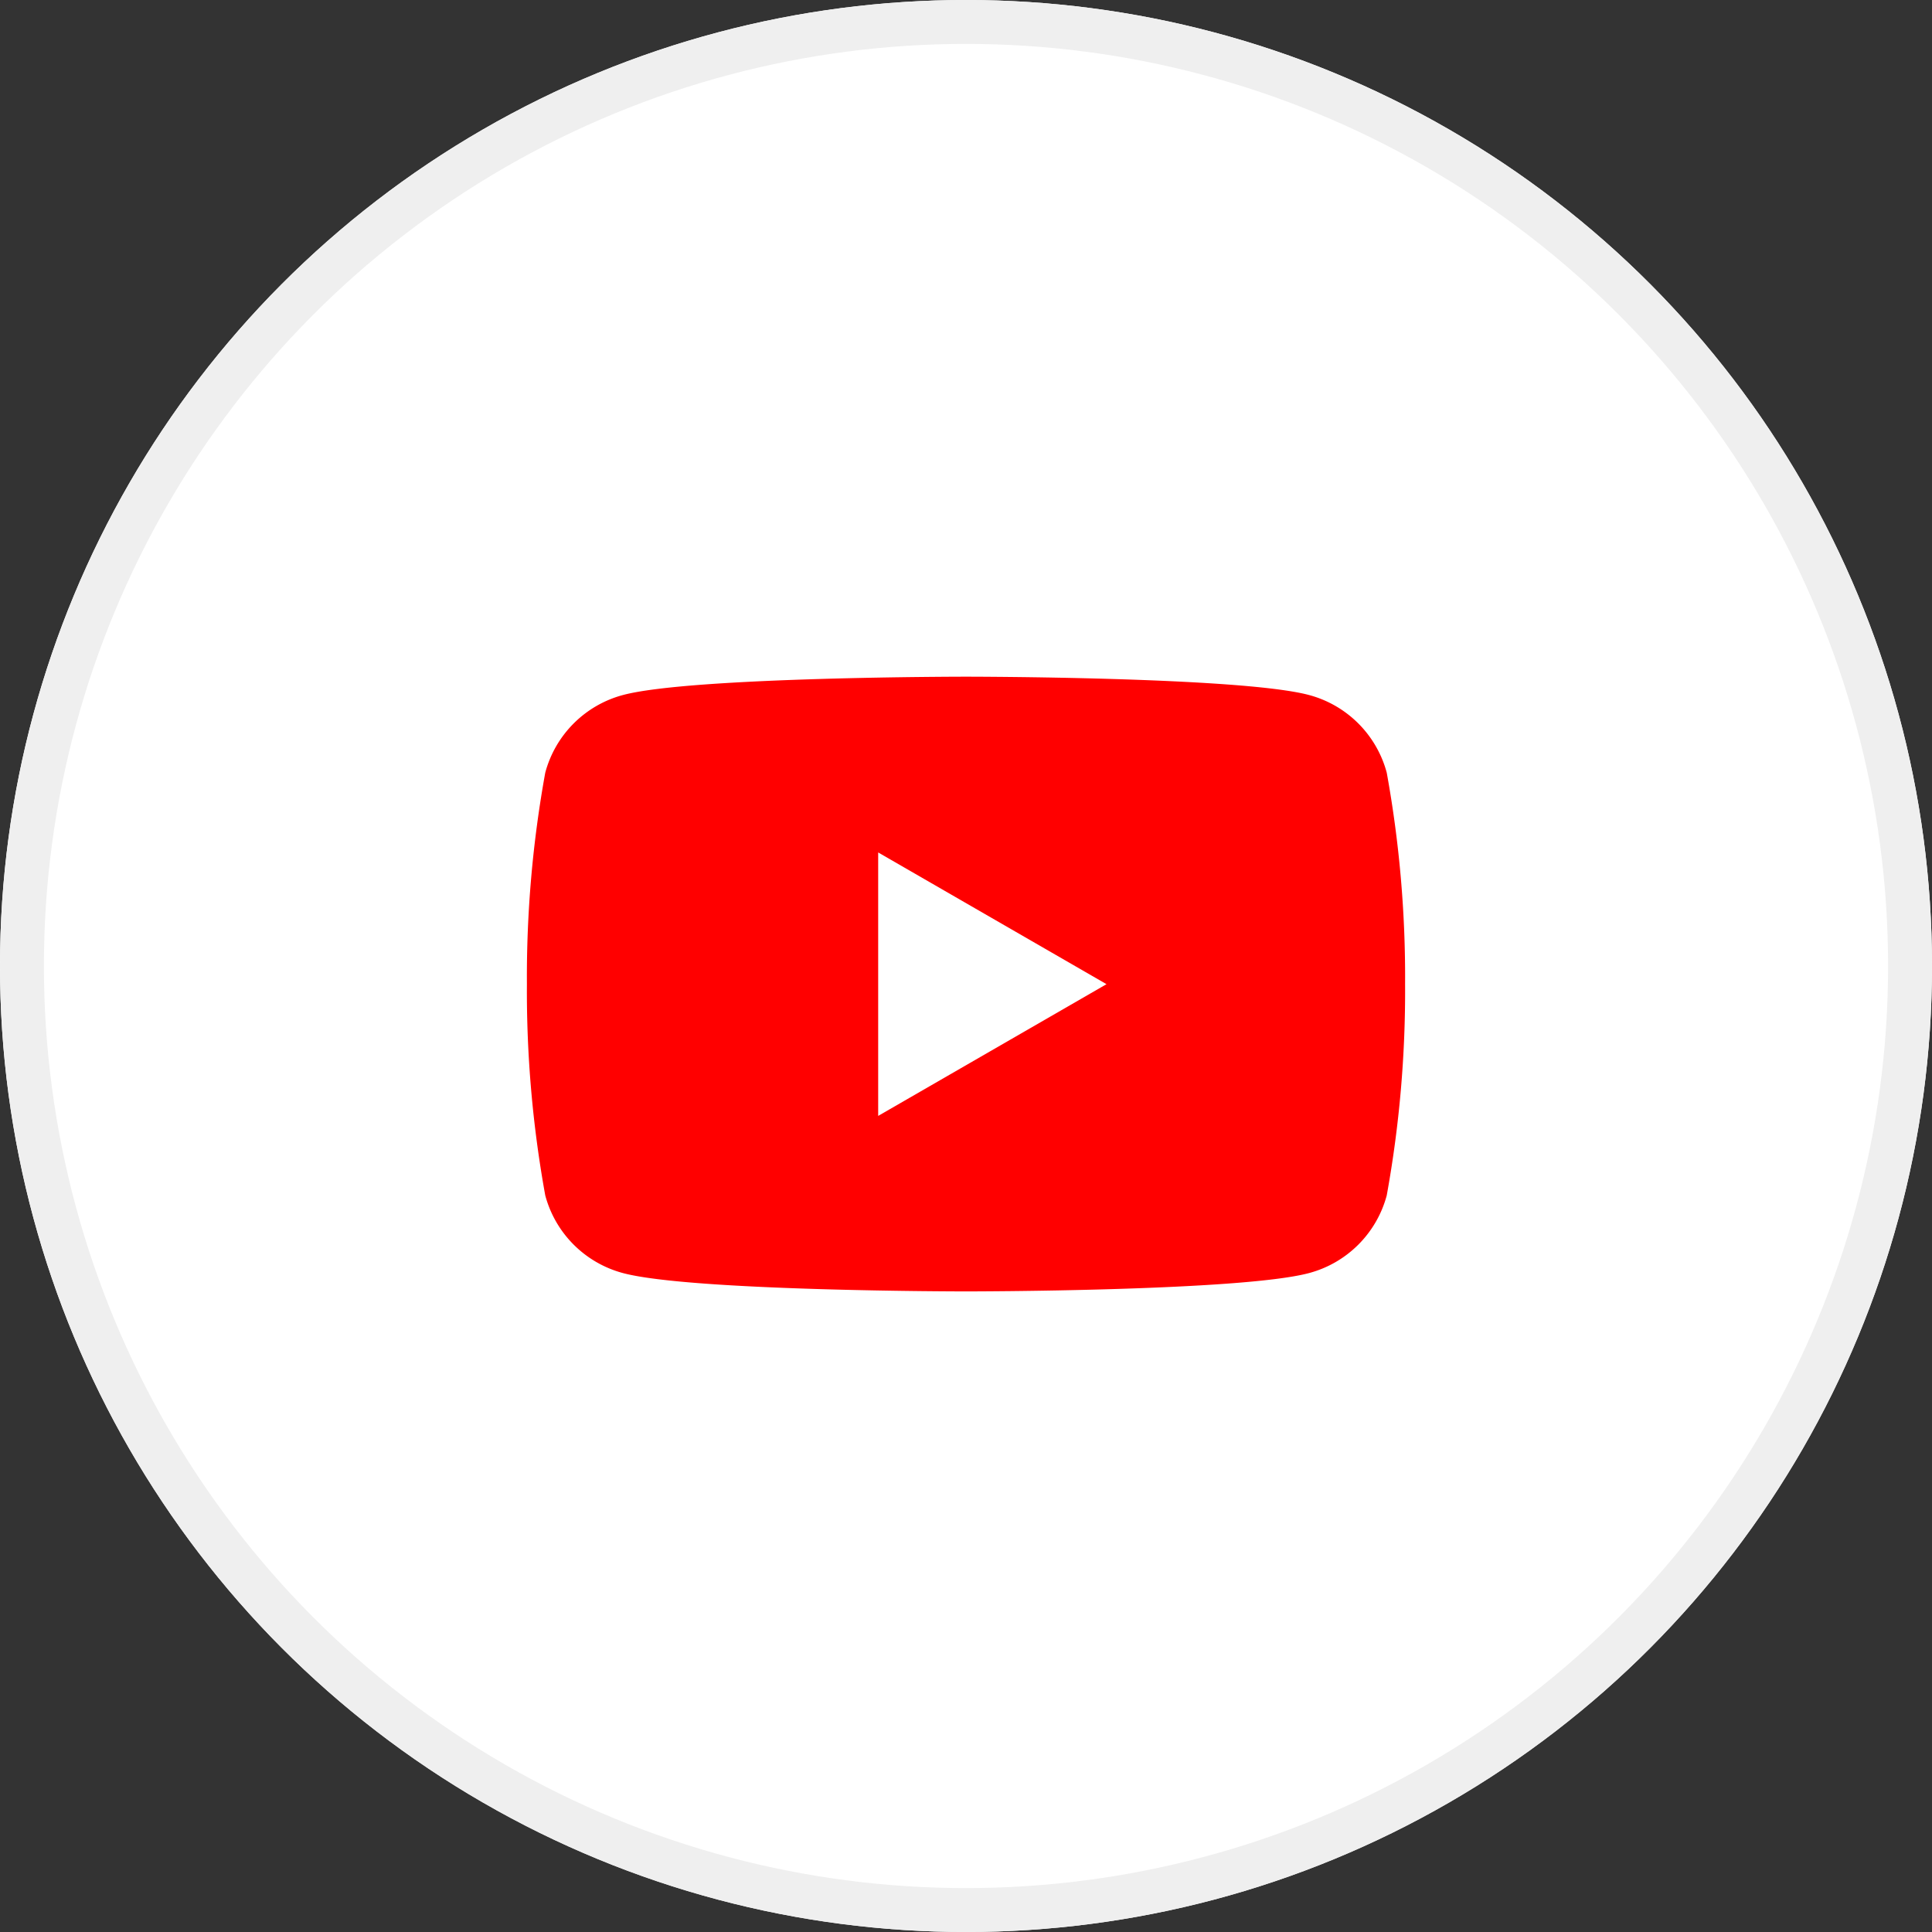
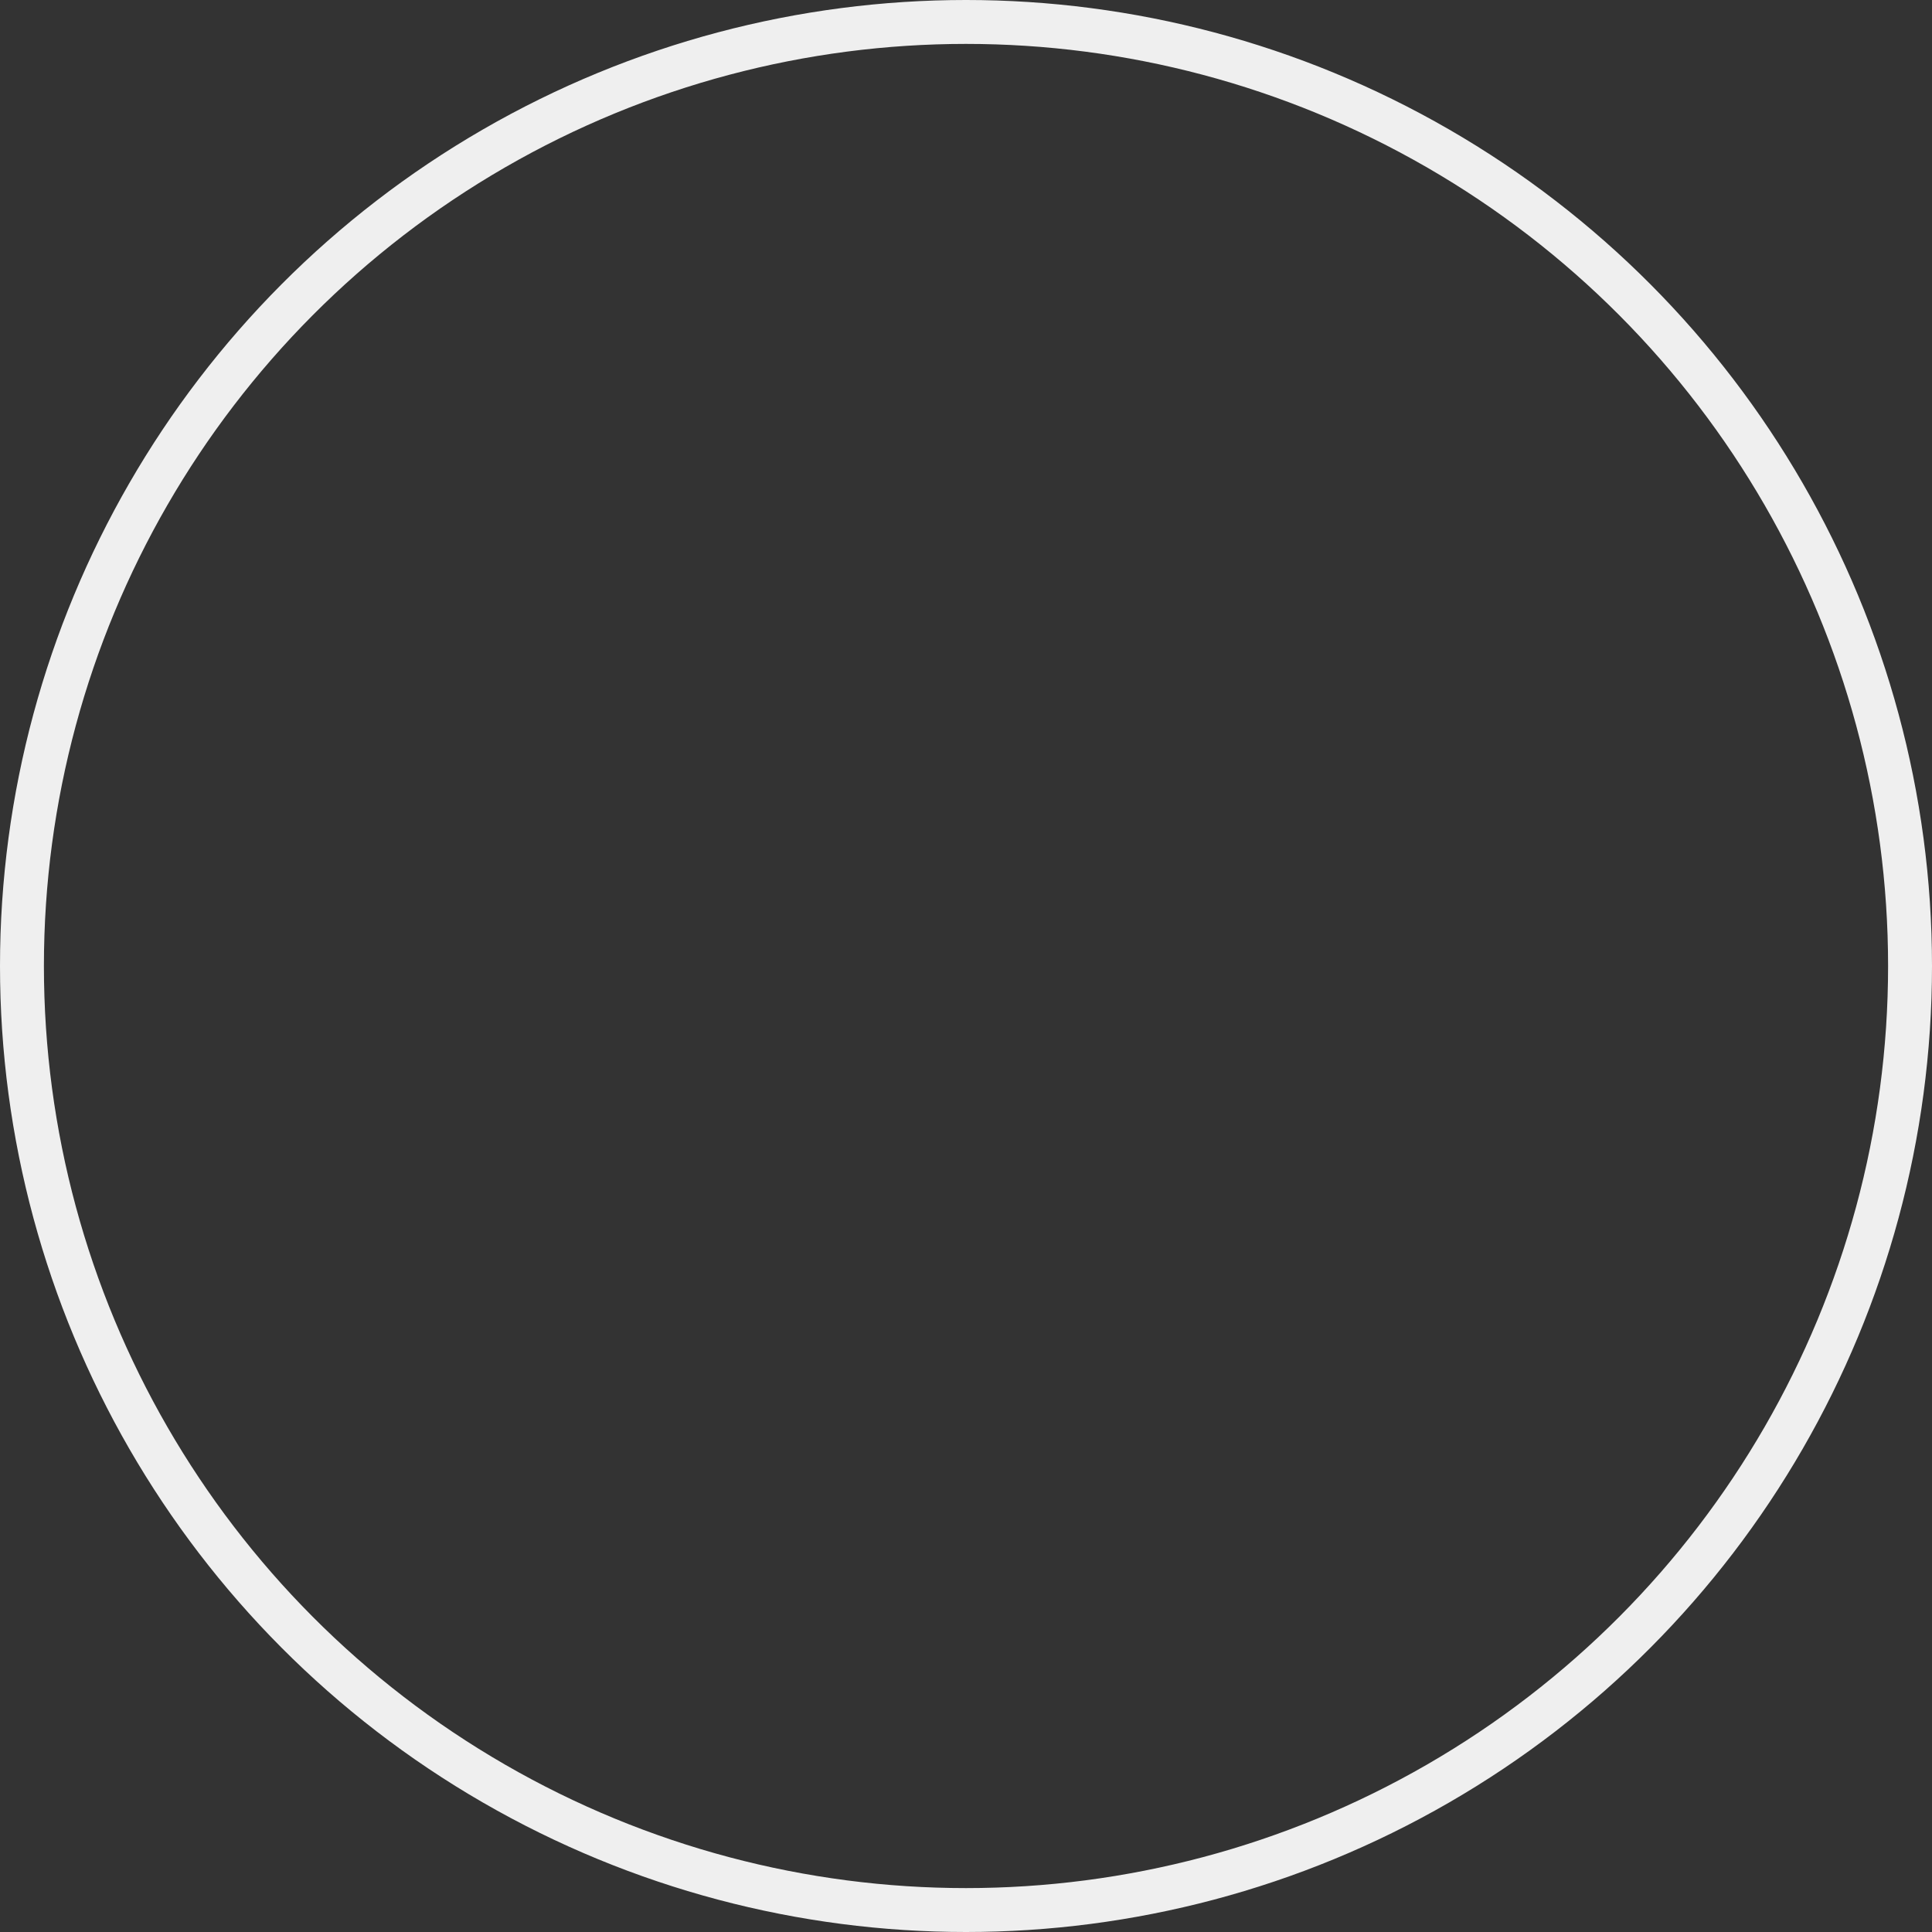
<svg xmlns="http://www.w3.org/2000/svg" id="icon_youtube" width="44" height="44" viewBox="0 0 44 44">
  <rect x="0" y="0" width="44" height="44" fill="#333333" stroke="none" />
  <defs>
    <clipPath id="clip-path">
-       <rect id="長方形_76" data-name="長方形 76" width="20" height="14" fill="none" />
-     </clipPath>
+       </clipPath>
  </defs>
  <g id="楕円形_6" data-name="楕円形 6" fill="#fff" stroke="#efefef" stroke-width="1">
-     <circle cx="22" cy="22" r="22" stroke="none" />
    <circle cx="22" cy="22" r="21.5" fill="none" />
  </g>
  <g id="youtube" transform="translate(12 15.411)">
    <g id="グループ_324" data-name="グループ 324" transform="translate(0 0)" clip-path="url(#clip-path)">
      <path id="パス_97" data-name="パス 97" d="M19.582,2.186A2.5,2.5,0,0,0,17.814.418C16.254,0,10,0,10,0S3.746,0,2.186.418A2.5,2.5,0,0,0,.418,2.186,26.033,26.033,0,0,0,0,7a26.032,26.032,0,0,0,.418,4.814,2.5,2.5,0,0,0,1.768,1.768C3.746,14,10,14,10,14s6.254,0,7.814-.418a2.5,2.5,0,0,0,1.768-1.768A26.021,26.021,0,0,0,20,7a26.023,26.023,0,0,0-.418-4.814" transform="translate(0 0)" fill="red" />
-       <path id="パス_98" data-name="パス 98" d="M48.594,30.3l5.2-3-5.2-3Z" transform="translate(-40.594 -20.297)" fill="#fff" />
    </g>
  </g>
</svg>